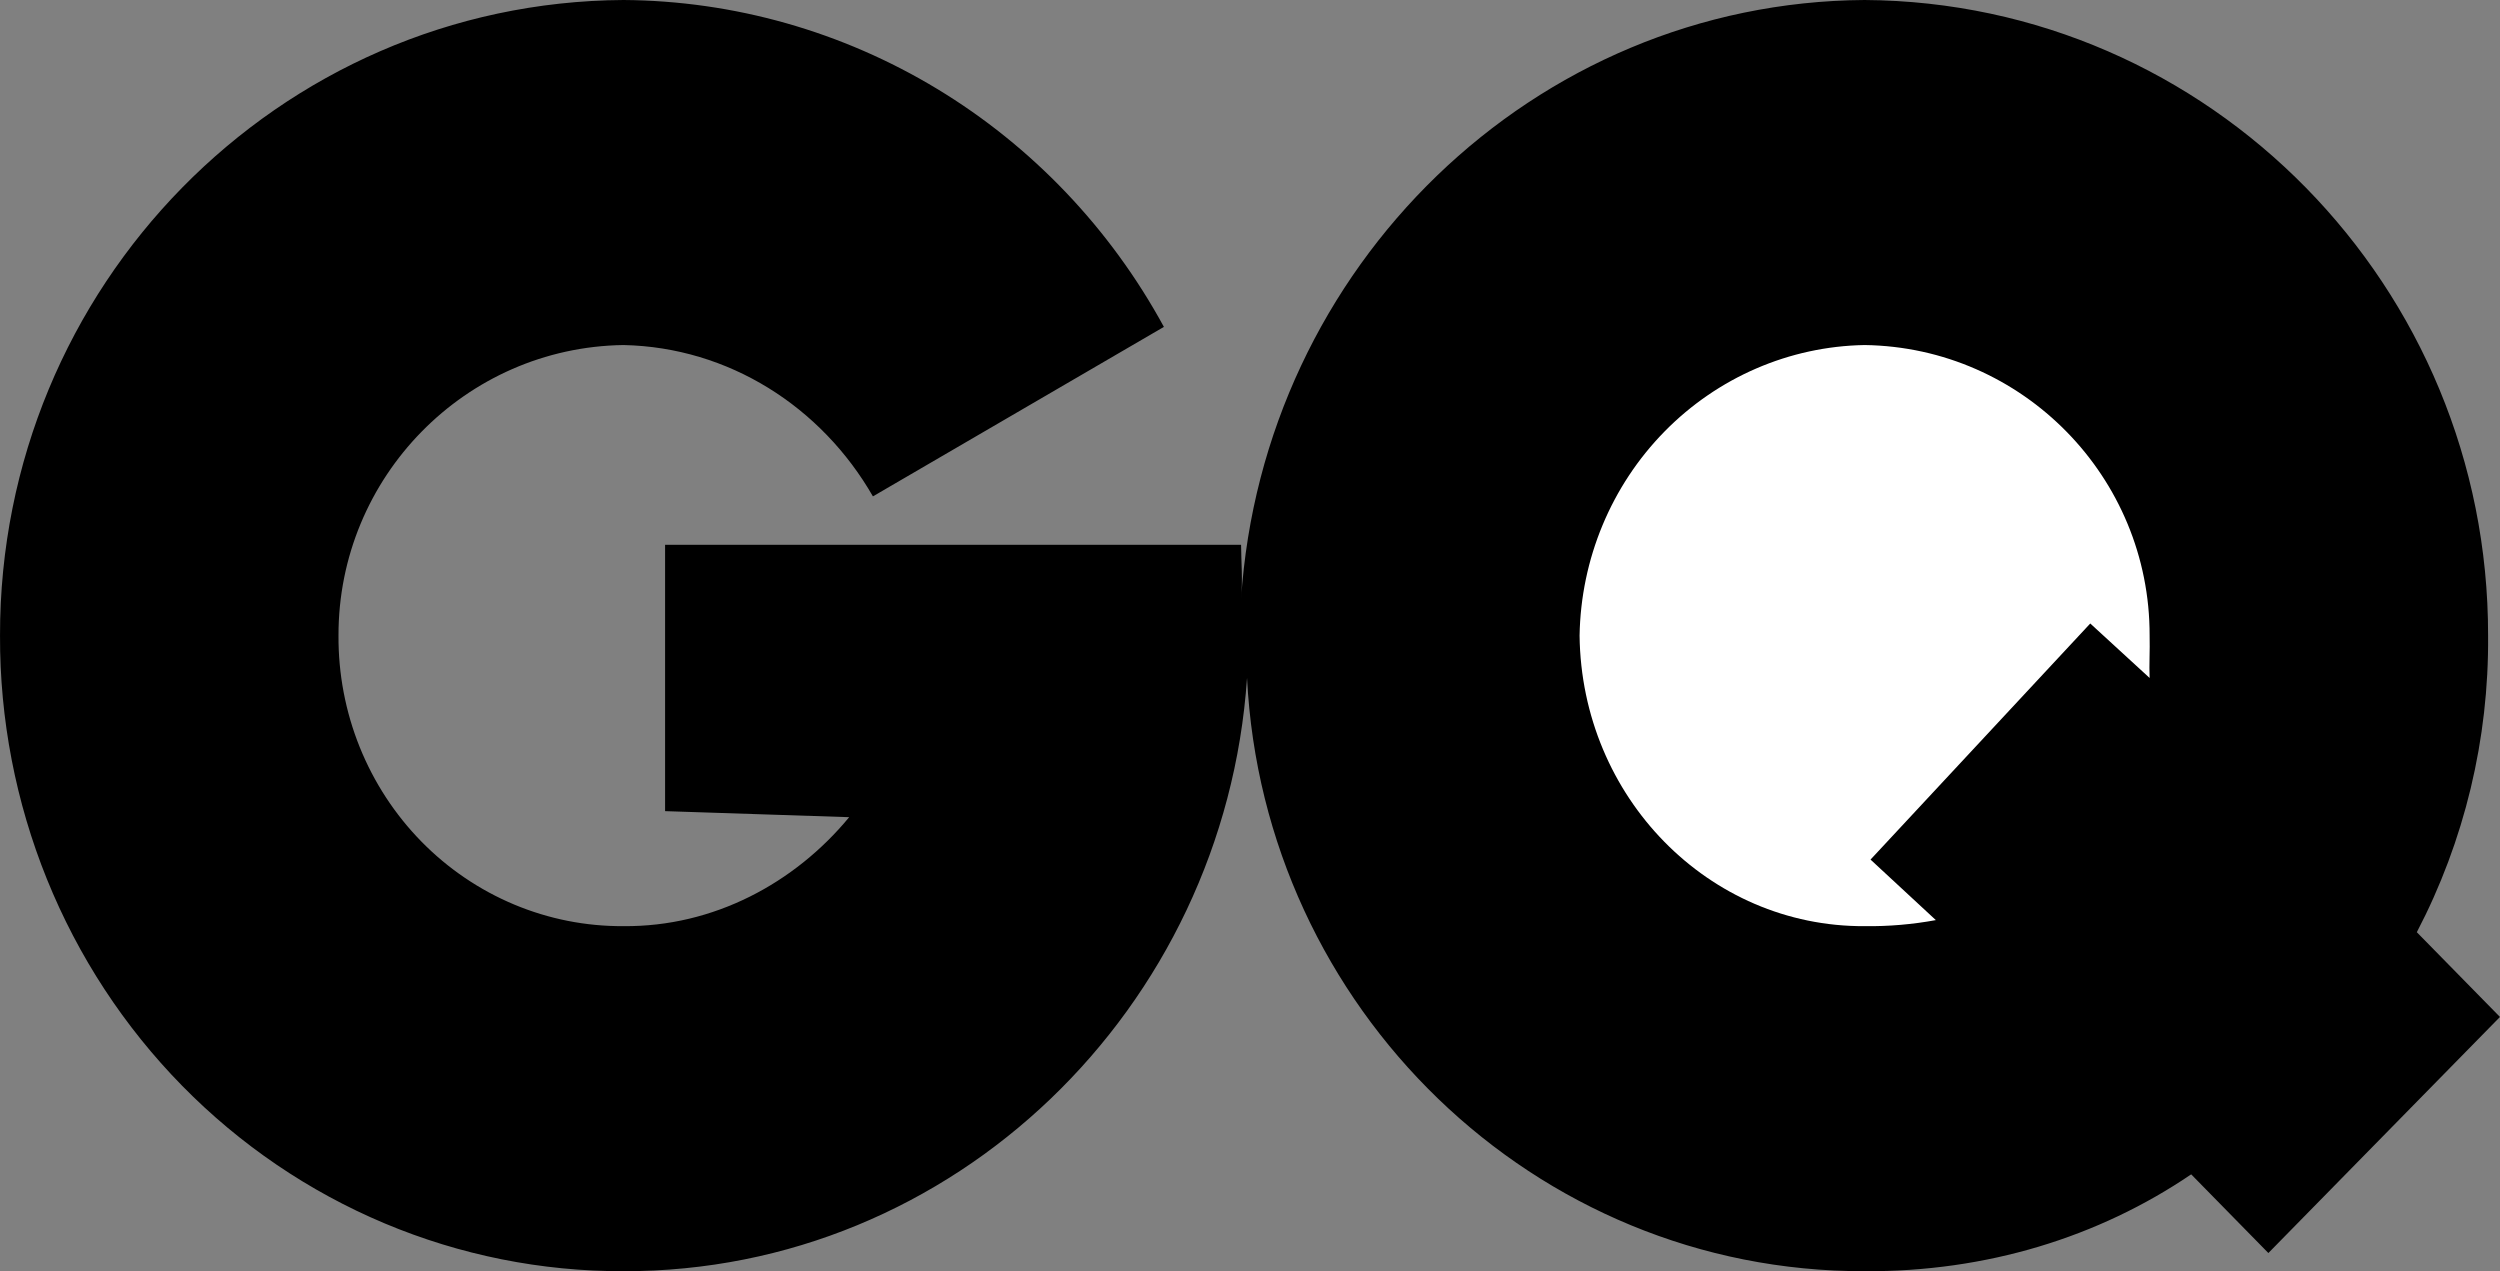
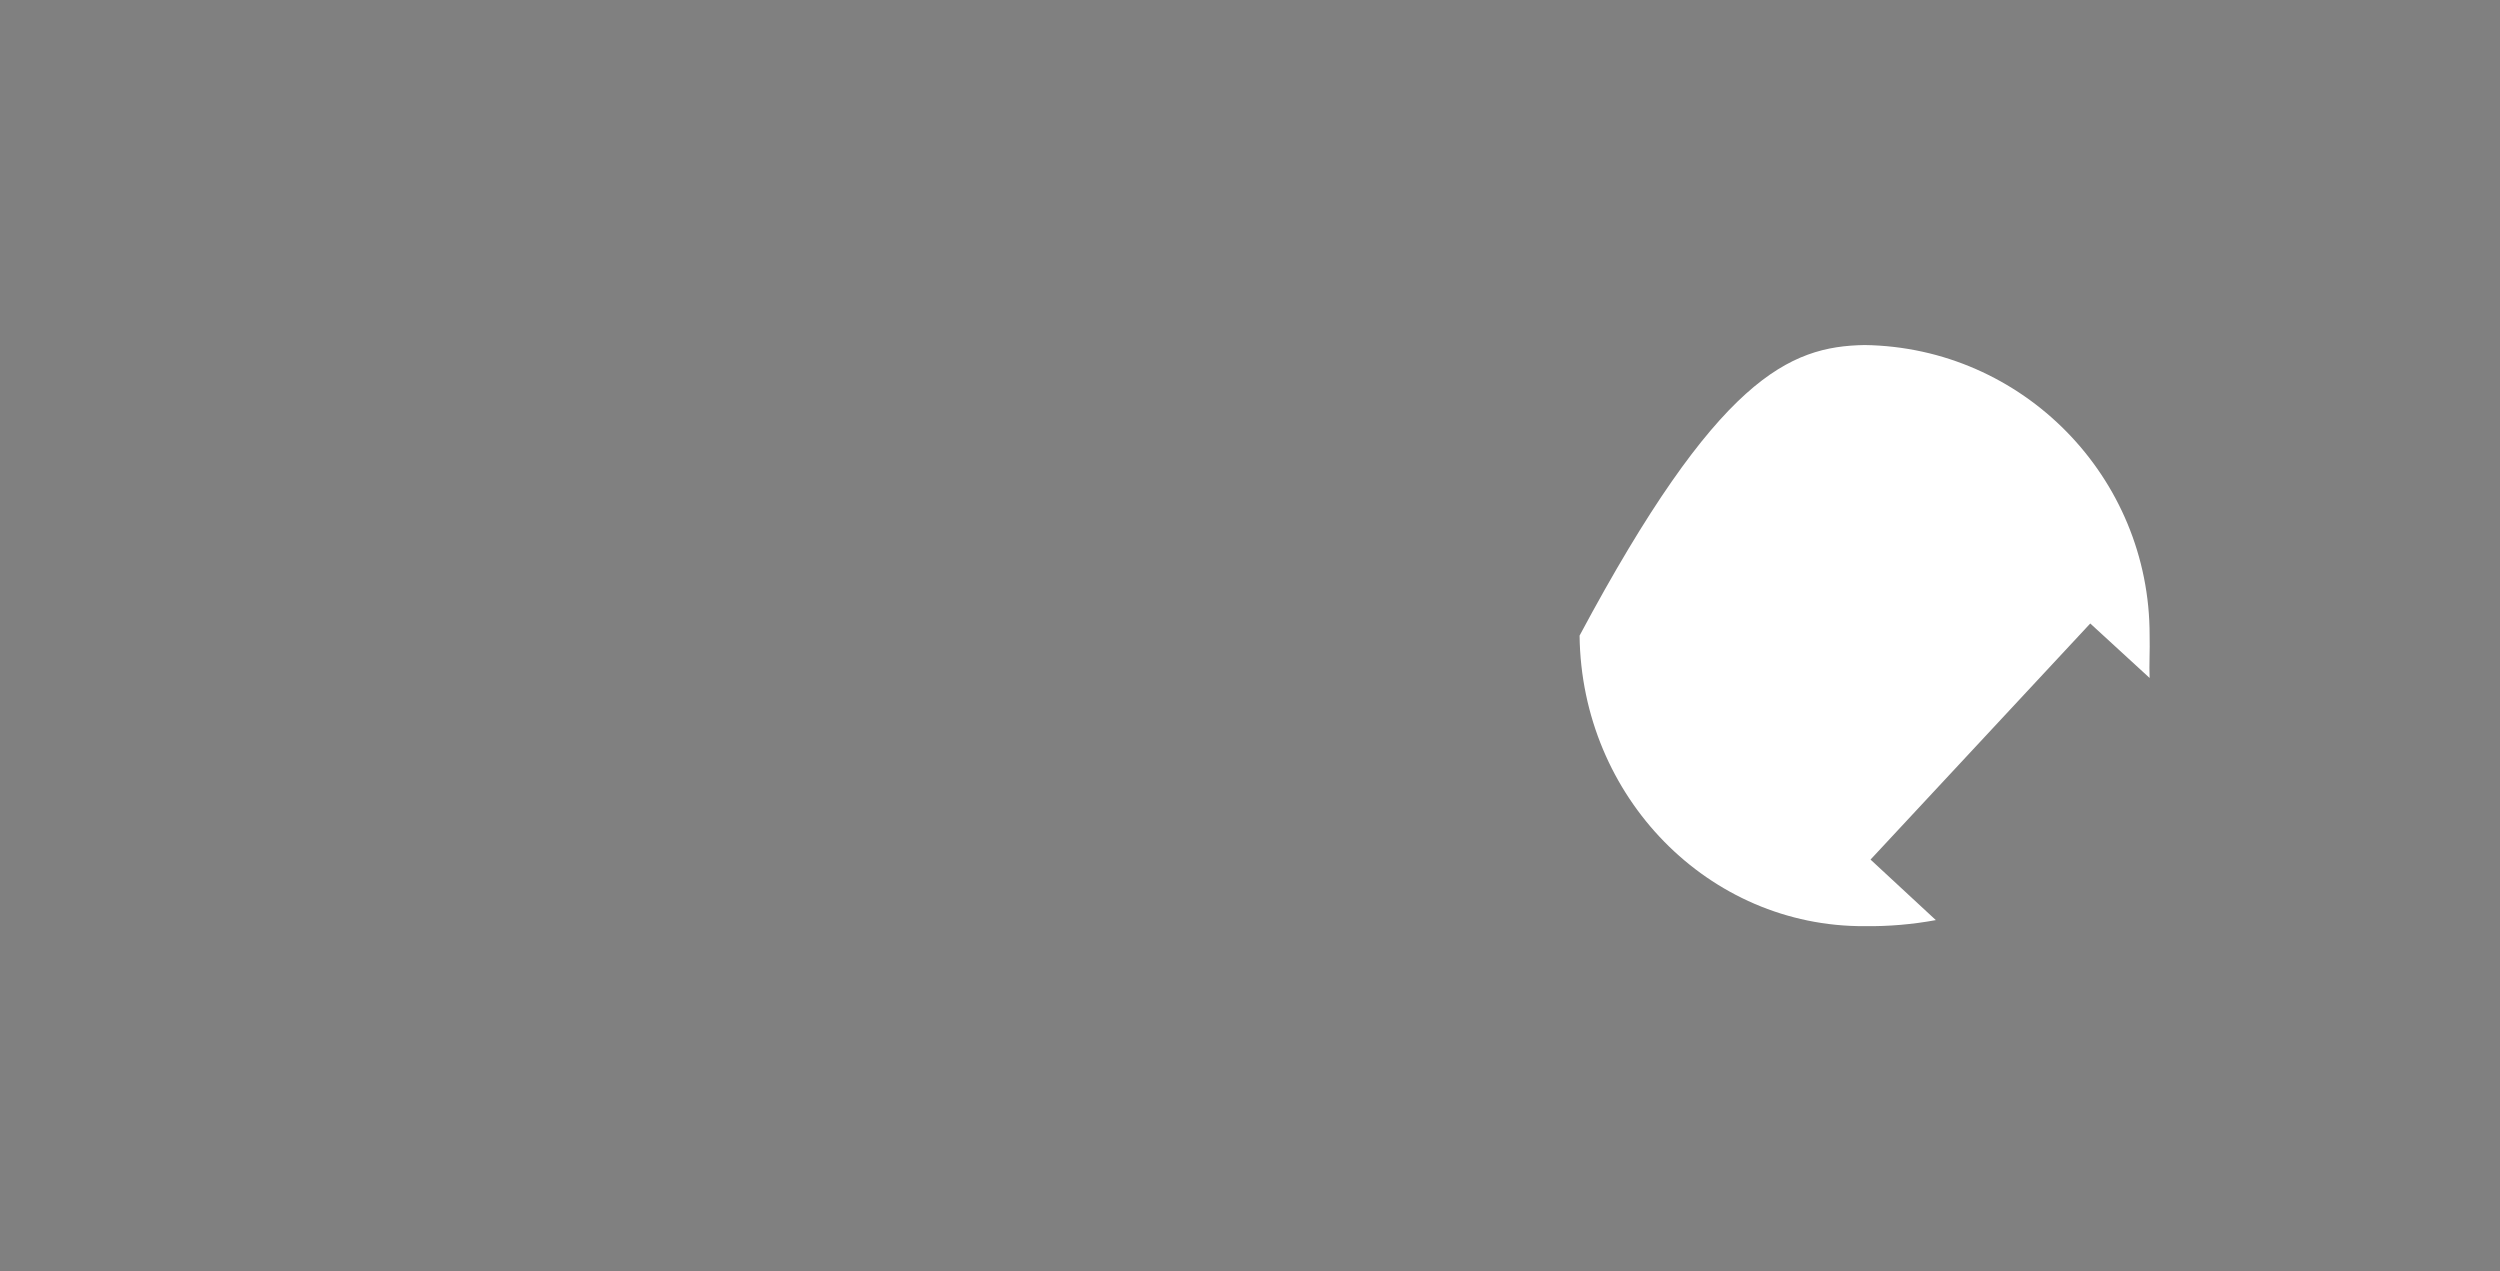
<svg xmlns="http://www.w3.org/2000/svg" width="118" height="60" viewBox="0 0 118 60" fill="none">
  <rect x="0" y="0" width="118" height="60" fill="#808080" stroke="none" />
  <g clip-path="url(#clip0_275_1622)">
-     <path d="M114.074 44C116.324 39.693 117.48 34.88 117.438 30C117.461 13.524 104.297 0.105 88.008 0C72.397 0.1 59.598 12.595 58.579 28.286C58.663 27.41 58.584 26.491 58.579 25.714H31.392V38.286L40.081 38.571C37.516 41.681 33.681 43.752 29.43 43.714C27.66 43.726 25.906 43.379 24.269 42.694C22.631 42.008 21.144 40.999 19.892 39.723C18.641 38.447 17.651 36.931 16.978 35.262C16.306 33.593 15.966 31.804 15.977 30C15.963 22.519 21.966 16.39 29.43 16.286C34.396 16.39 38.773 19.2 41.202 23.429L54.936 15.429C52.407 10.783 48.713 6.906 44.232 4.195C39.75 1.484 34.642 0.036 29.43 0C13.142 0.1 -0.022 13.519 0.001 30C-0.012 33.943 0.741 37.85 2.215 41.496C3.689 45.142 5.857 48.454 8.592 51.243C11.327 54.031 14.577 56.24 18.153 57.743C21.729 59.246 25.562 60.013 29.43 60C45.019 60.038 57.799 47.586 58.86 32C59.64 47.586 72.42 60.043 88.008 60C93.749 60.038 99.056 58.395 103.424 55.429L107.067 59.143L117.998 48L114.074 44Z" fill="black" />
-     <path d="M101.462 32L98.66 29.429L88.289 40.572L91.372 43.429C90.263 43.633 89.136 43.729 88.009 43.715C80.652 43.753 74.644 37.629 74.556 30C74.616 26.382 76.052 22.93 78.562 20.371C81.073 17.812 84.46 16.347 88.009 16.286C95.474 16.391 101.481 22.52 101.462 30C101.481 30.72 101.434 31.362 101.462 32Z" fill="white" />
+     <path d="M101.462 32L98.66 29.429L88.289 40.572L91.372 43.429C90.263 43.633 89.136 43.729 88.009 43.715C80.652 43.753 74.644 37.629 74.556 30C81.073 17.812 84.46 16.347 88.009 16.286C95.474 16.391 101.481 22.52 101.462 30C101.481 30.72 101.434 31.362 101.462 32Z" fill="white" />
  </g>
  <defs>
    <clipPath id="clip0_275_1622">
      <rect width="118" height="60" fill="white" />
    </clipPath>
  </defs>
</svg>